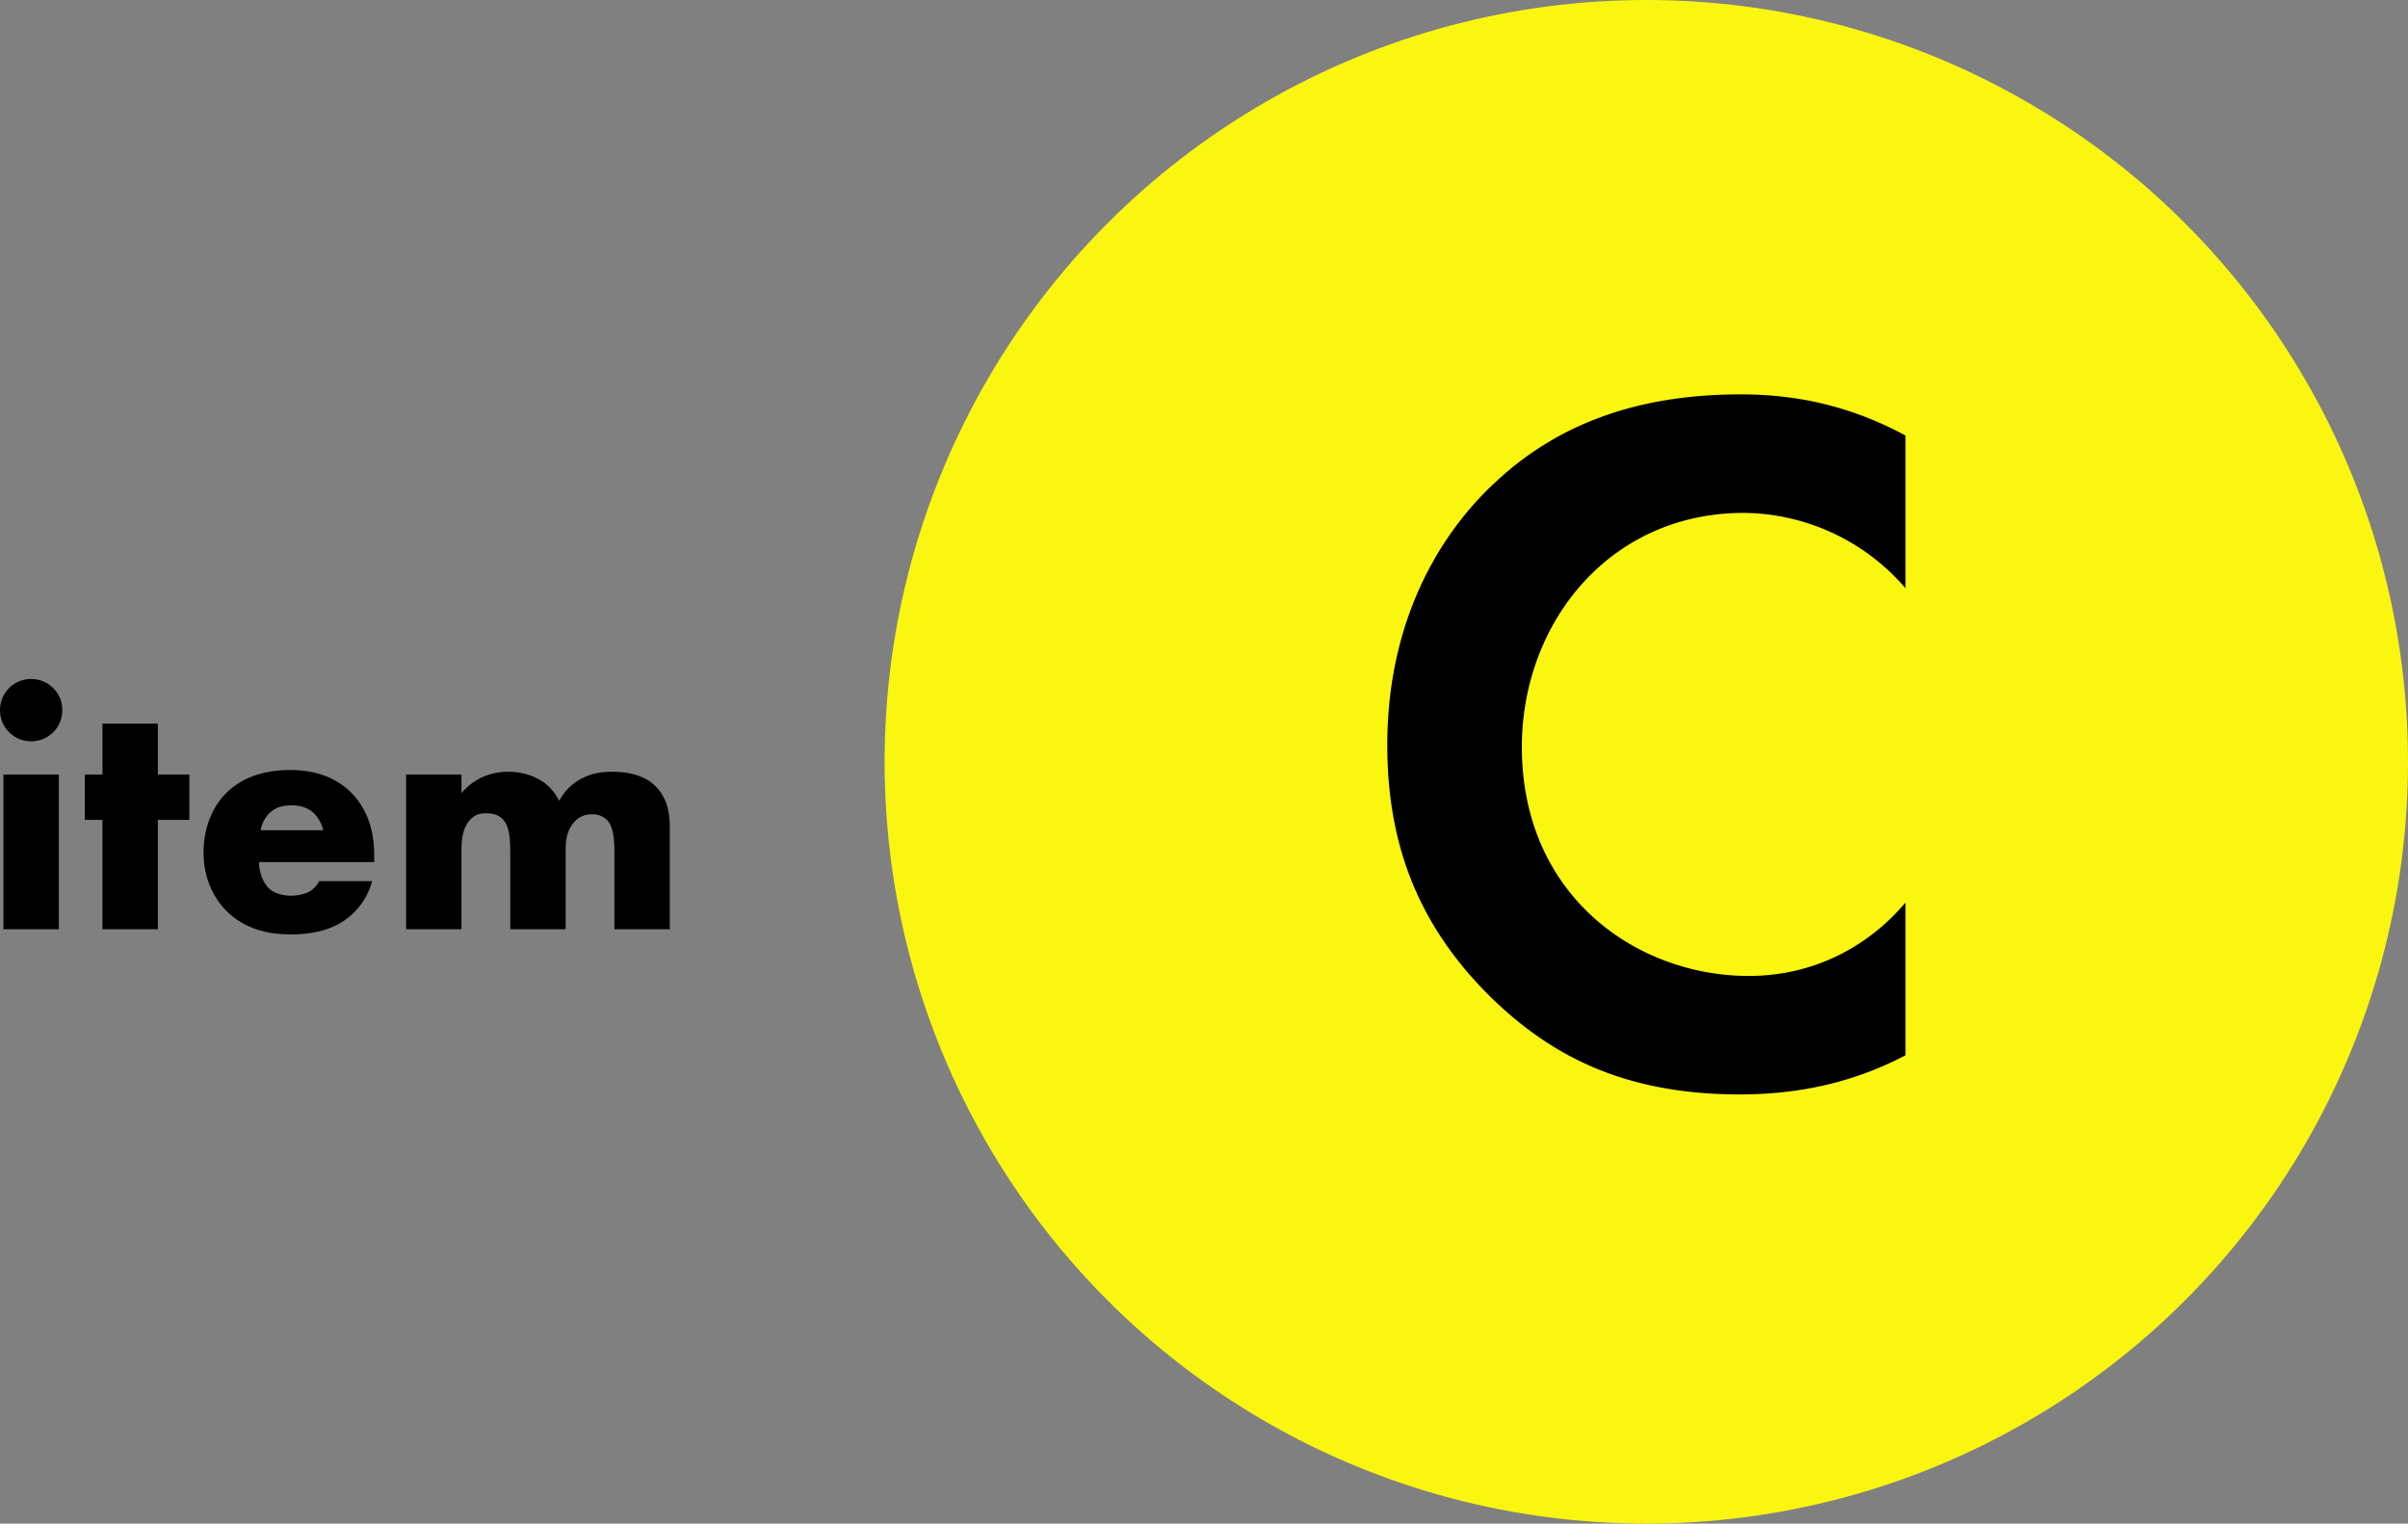
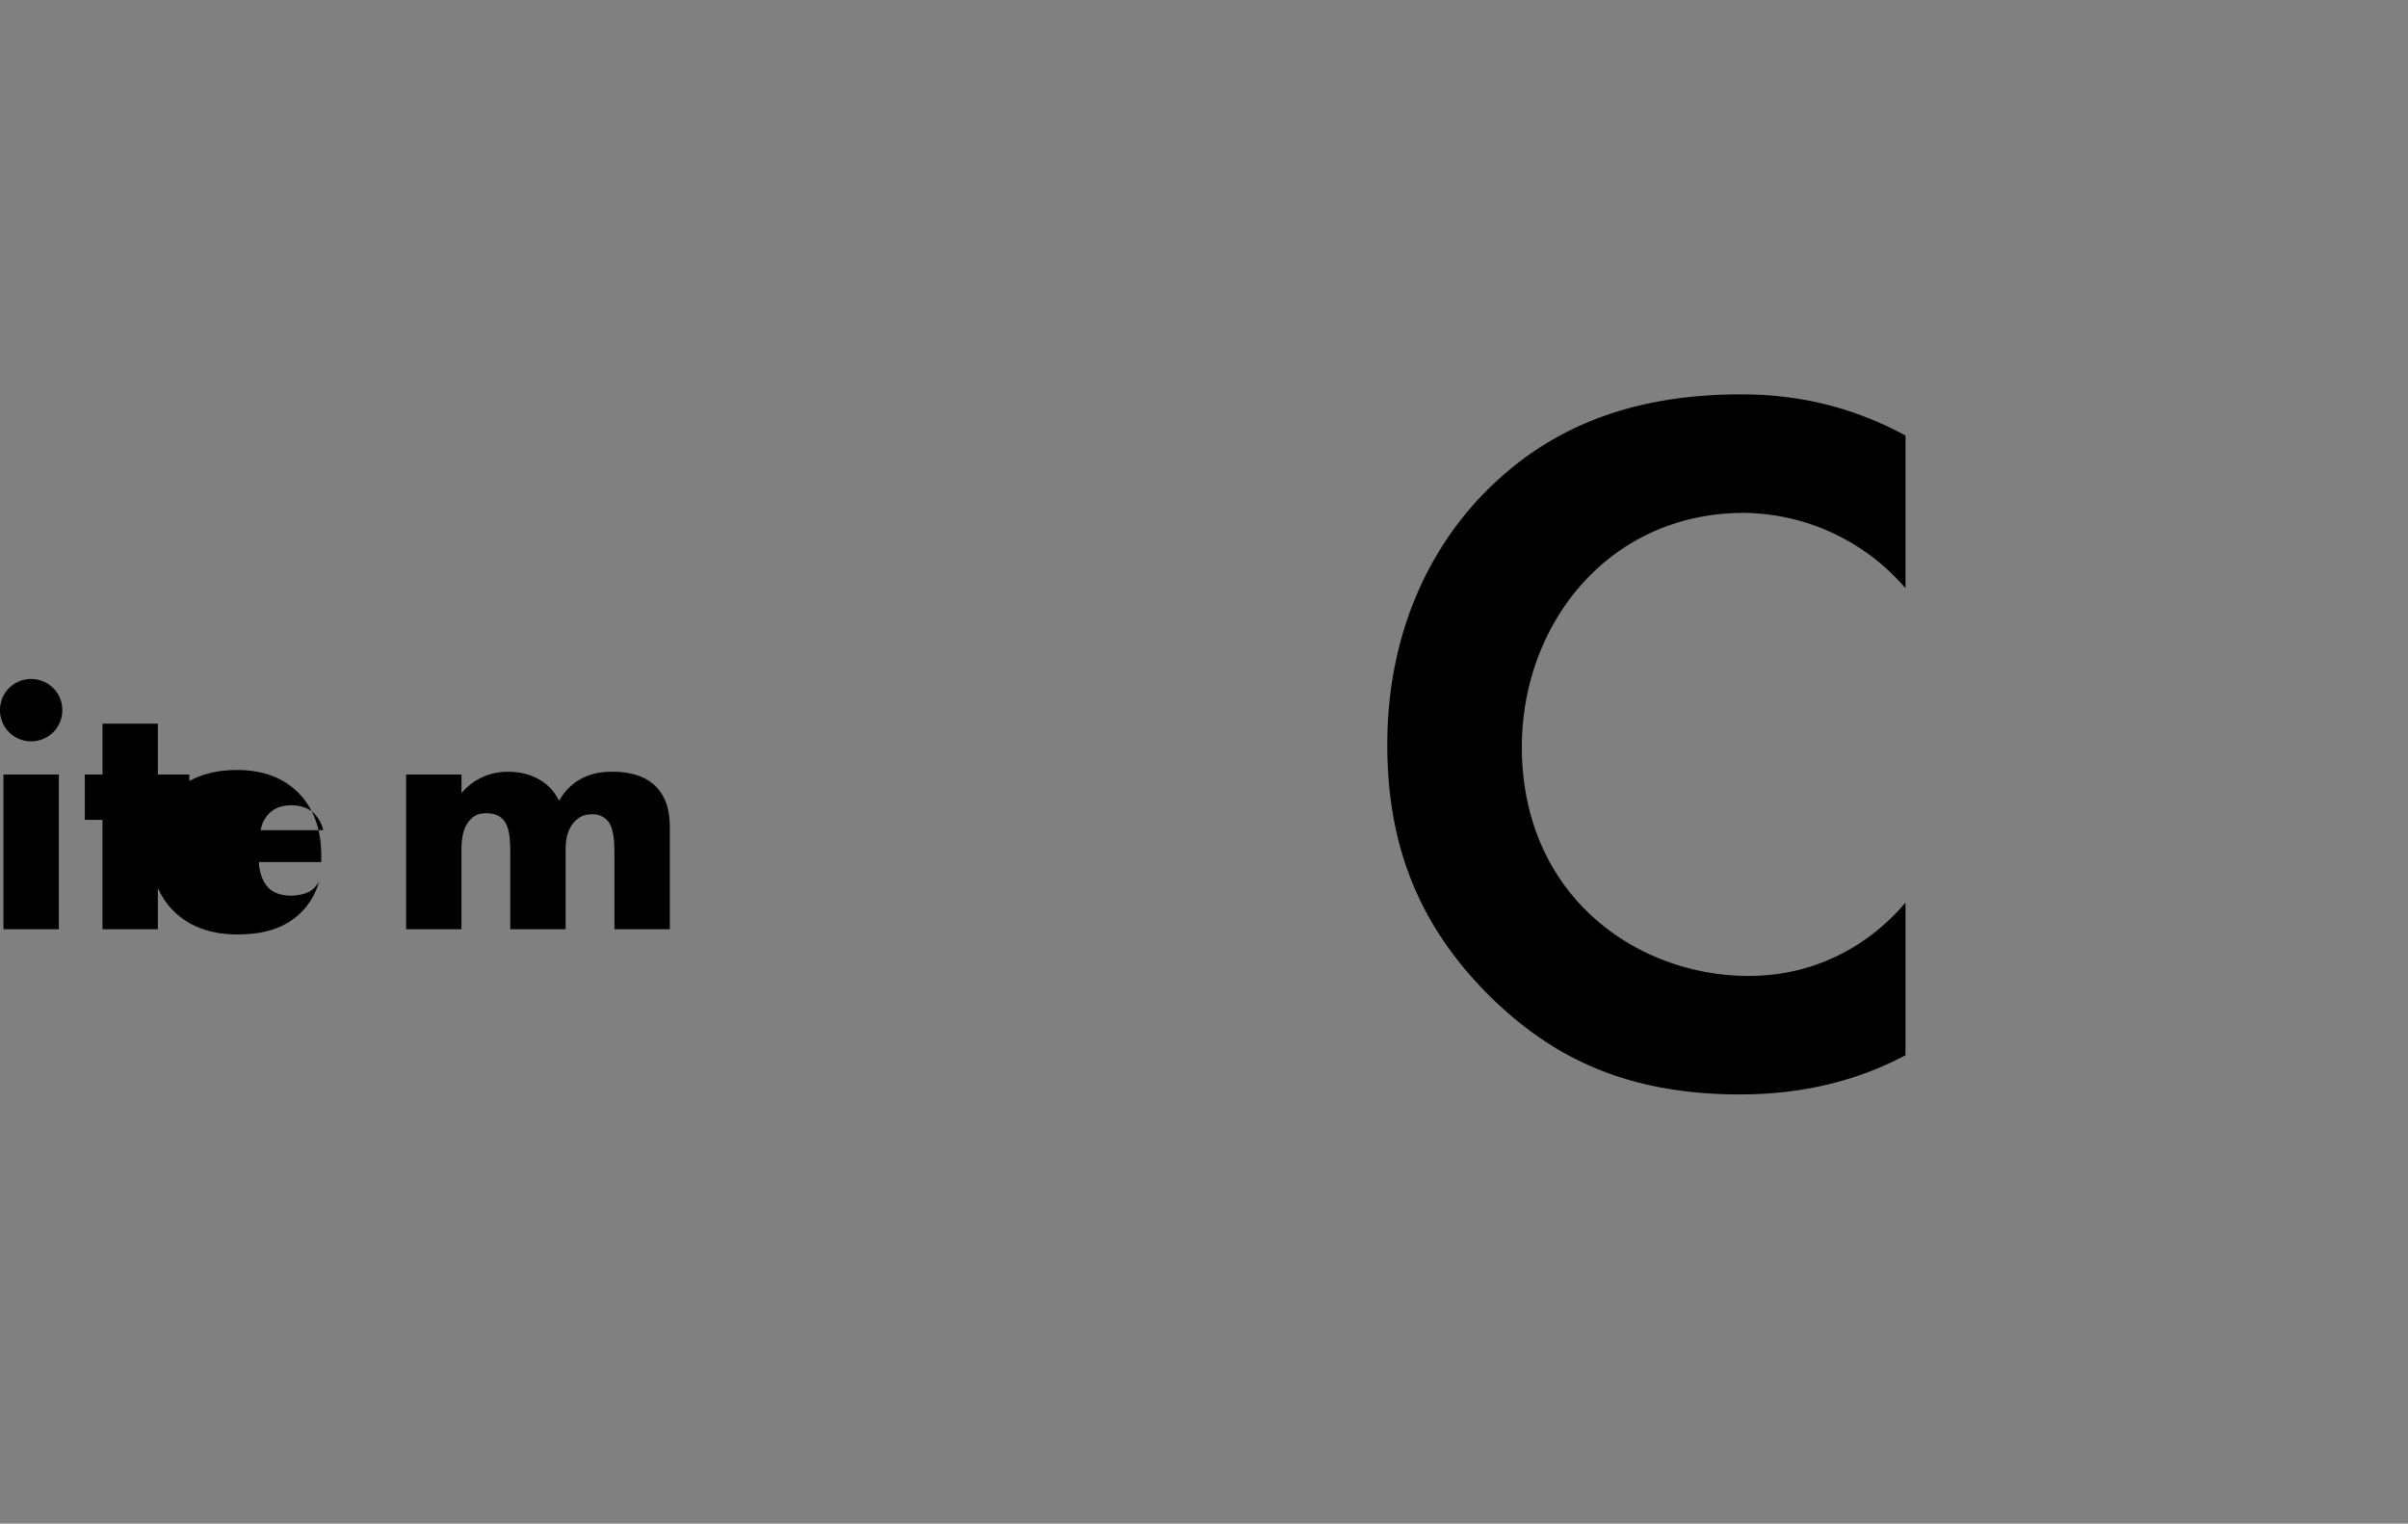
<svg xmlns="http://www.w3.org/2000/svg" viewBox="0 0 69.55 44">
  <rect x="0" y="0" width="69.55" height="44" fill="#808080" stroke="none" />
-   <circle cx="47.55" cy="22" r="22" fill="#fbf610" />
-   <path d="M55.036 30.475c-1.16.61-2.697 1.131-4.786 1.131-3.393 0-5.453-1.16-7.077-2.697-2.234-2.147-3.104-4.554-3.104-7.397 0-3.51 1.45-6.033 3.104-7.57 1.943-1.828 4.35-2.553 7.106-2.553 1.364 0 2.988.232 4.757 1.189v4.41a6.223 6.223 0 00-4.67-2.176c-3.887 0-6.41 3.19-6.41 6.758 0 4.293 3.307 6.614 6.555 6.614 1.799 0 3.394-.784 4.525-2.118v4.41zM.9 19.609c.5 0 .9.4.9.9s-.4.899-.9.899-.9-.4-.9-.9.4-.9.9-.9zm.8 2.758v4.468H.1v-4.468h1.6zm2.859 1.31v3.158h-1.6v-3.158H2.45v-1.31h.51v-1.469h1.599v1.47h.91v1.309h-.91zm6.248 1.219H7.48c0 .24.09.56.28.75.1.1.3.22.66.22.04 0 .32-.01.52-.12.1-.06.21-.16.279-.3h1.53c-.07.25-.21.6-.54.92-.33.32-.85.619-1.82.619-.59 0-1.299-.13-1.849-.68-.29-.29-.66-.84-.66-1.689 0-.75.28-1.35.67-1.729.37-.36.95-.65 1.83-.65.52 0 1.189.11 1.719.61.63.6.71 1.38.71 1.88v.169zm-1.47-.92a1.061 1.061 0 00-.259-.48c-.21-.21-.5-.24-.66-.24-.27 0-.48.07-.65.24a.91.91 0 00-.24.48h1.81zm2.393-1.609h1.599v.54c.38-.46.9-.62 1.339-.62.32 0 .62.07.86.2.33.17.51.42.62.64.18-.32.409-.51.609-.62.32-.18.63-.22.93-.22.33 0 .869.05 1.239.41.4.39.42.92.42 1.23v2.908h-1.6v-2.209c0-.47-.05-.79-.23-.96a.583.583 0 00-.42-.15c-.18 0-.33.05-.469.18-.27.26-.29.63-.29.85v2.289h-1.599v-2.209c0-.43-.03-.77-.21-.96-.14-.15-.32-.18-.48-.18-.17 0-.31.03-.44.16-.28.27-.28.7-.28.98v2.209H11.73v-4.468z" />
+   <path d="M55.036 30.475c-1.16.61-2.697 1.131-4.786 1.131-3.393 0-5.453-1.16-7.077-2.697-2.234-2.147-3.104-4.554-3.104-7.397 0-3.51 1.45-6.033 3.104-7.57 1.943-1.828 4.35-2.553 7.106-2.553 1.364 0 2.988.232 4.757 1.189v4.41a6.223 6.223 0 00-4.67-2.176c-3.887 0-6.41 3.19-6.41 6.758 0 4.293 3.307 6.614 6.555 6.614 1.799 0 3.394-.784 4.525-2.118v4.41zM.9 19.609c.5 0 .9.4.9.9s-.4.899-.9.899-.9-.4-.9-.9.4-.9.9-.9zm.8 2.758v4.468H.1v-4.468h1.6zm2.859 1.31v3.158h-1.6v-3.158H2.45v-1.31h.51v-1.469h1.599v1.47h.91v1.309h-.91zm6.248 1.219H7.48c0 .24.09.56.28.75.1.1.3.22.66.22.04 0 .32-.01.52-.12.1-.06.21-.16.279-.3c-.07.25-.21.6-.54.92-.33.32-.85.619-1.82.619-.59 0-1.299-.13-1.849-.68-.29-.29-.66-.84-.66-1.689 0-.75.28-1.35.67-1.729.37-.36.95-.65 1.83-.65.52 0 1.189.11 1.719.61.63.6.71 1.38.71 1.88v.169zm-1.47-.92a1.061 1.061 0 00-.259-.48c-.21-.21-.5-.24-.66-.24-.27 0-.48.07-.65.24a.91.91 0 00-.24.48h1.81zm2.393-1.609h1.599v.54c.38-.46.9-.62 1.339-.62.32 0 .62.07.86.2.33.17.51.42.62.64.18-.32.409-.51.609-.62.32-.18.63-.22.93-.22.33 0 .869.05 1.239.41.4.39.42.92.42 1.23v2.908h-1.6v-2.209c0-.47-.05-.79-.23-.96a.583.583 0 00-.42-.15c-.18 0-.33.05-.469.18-.27.26-.29.63-.29.85v2.289h-1.599v-2.209c0-.43-.03-.77-.21-.96-.14-.15-.32-.18-.48-.18-.17 0-.31.03-.44.16-.28.27-.28.7-.28.98v2.209H11.73v-4.468z" />
</svg>